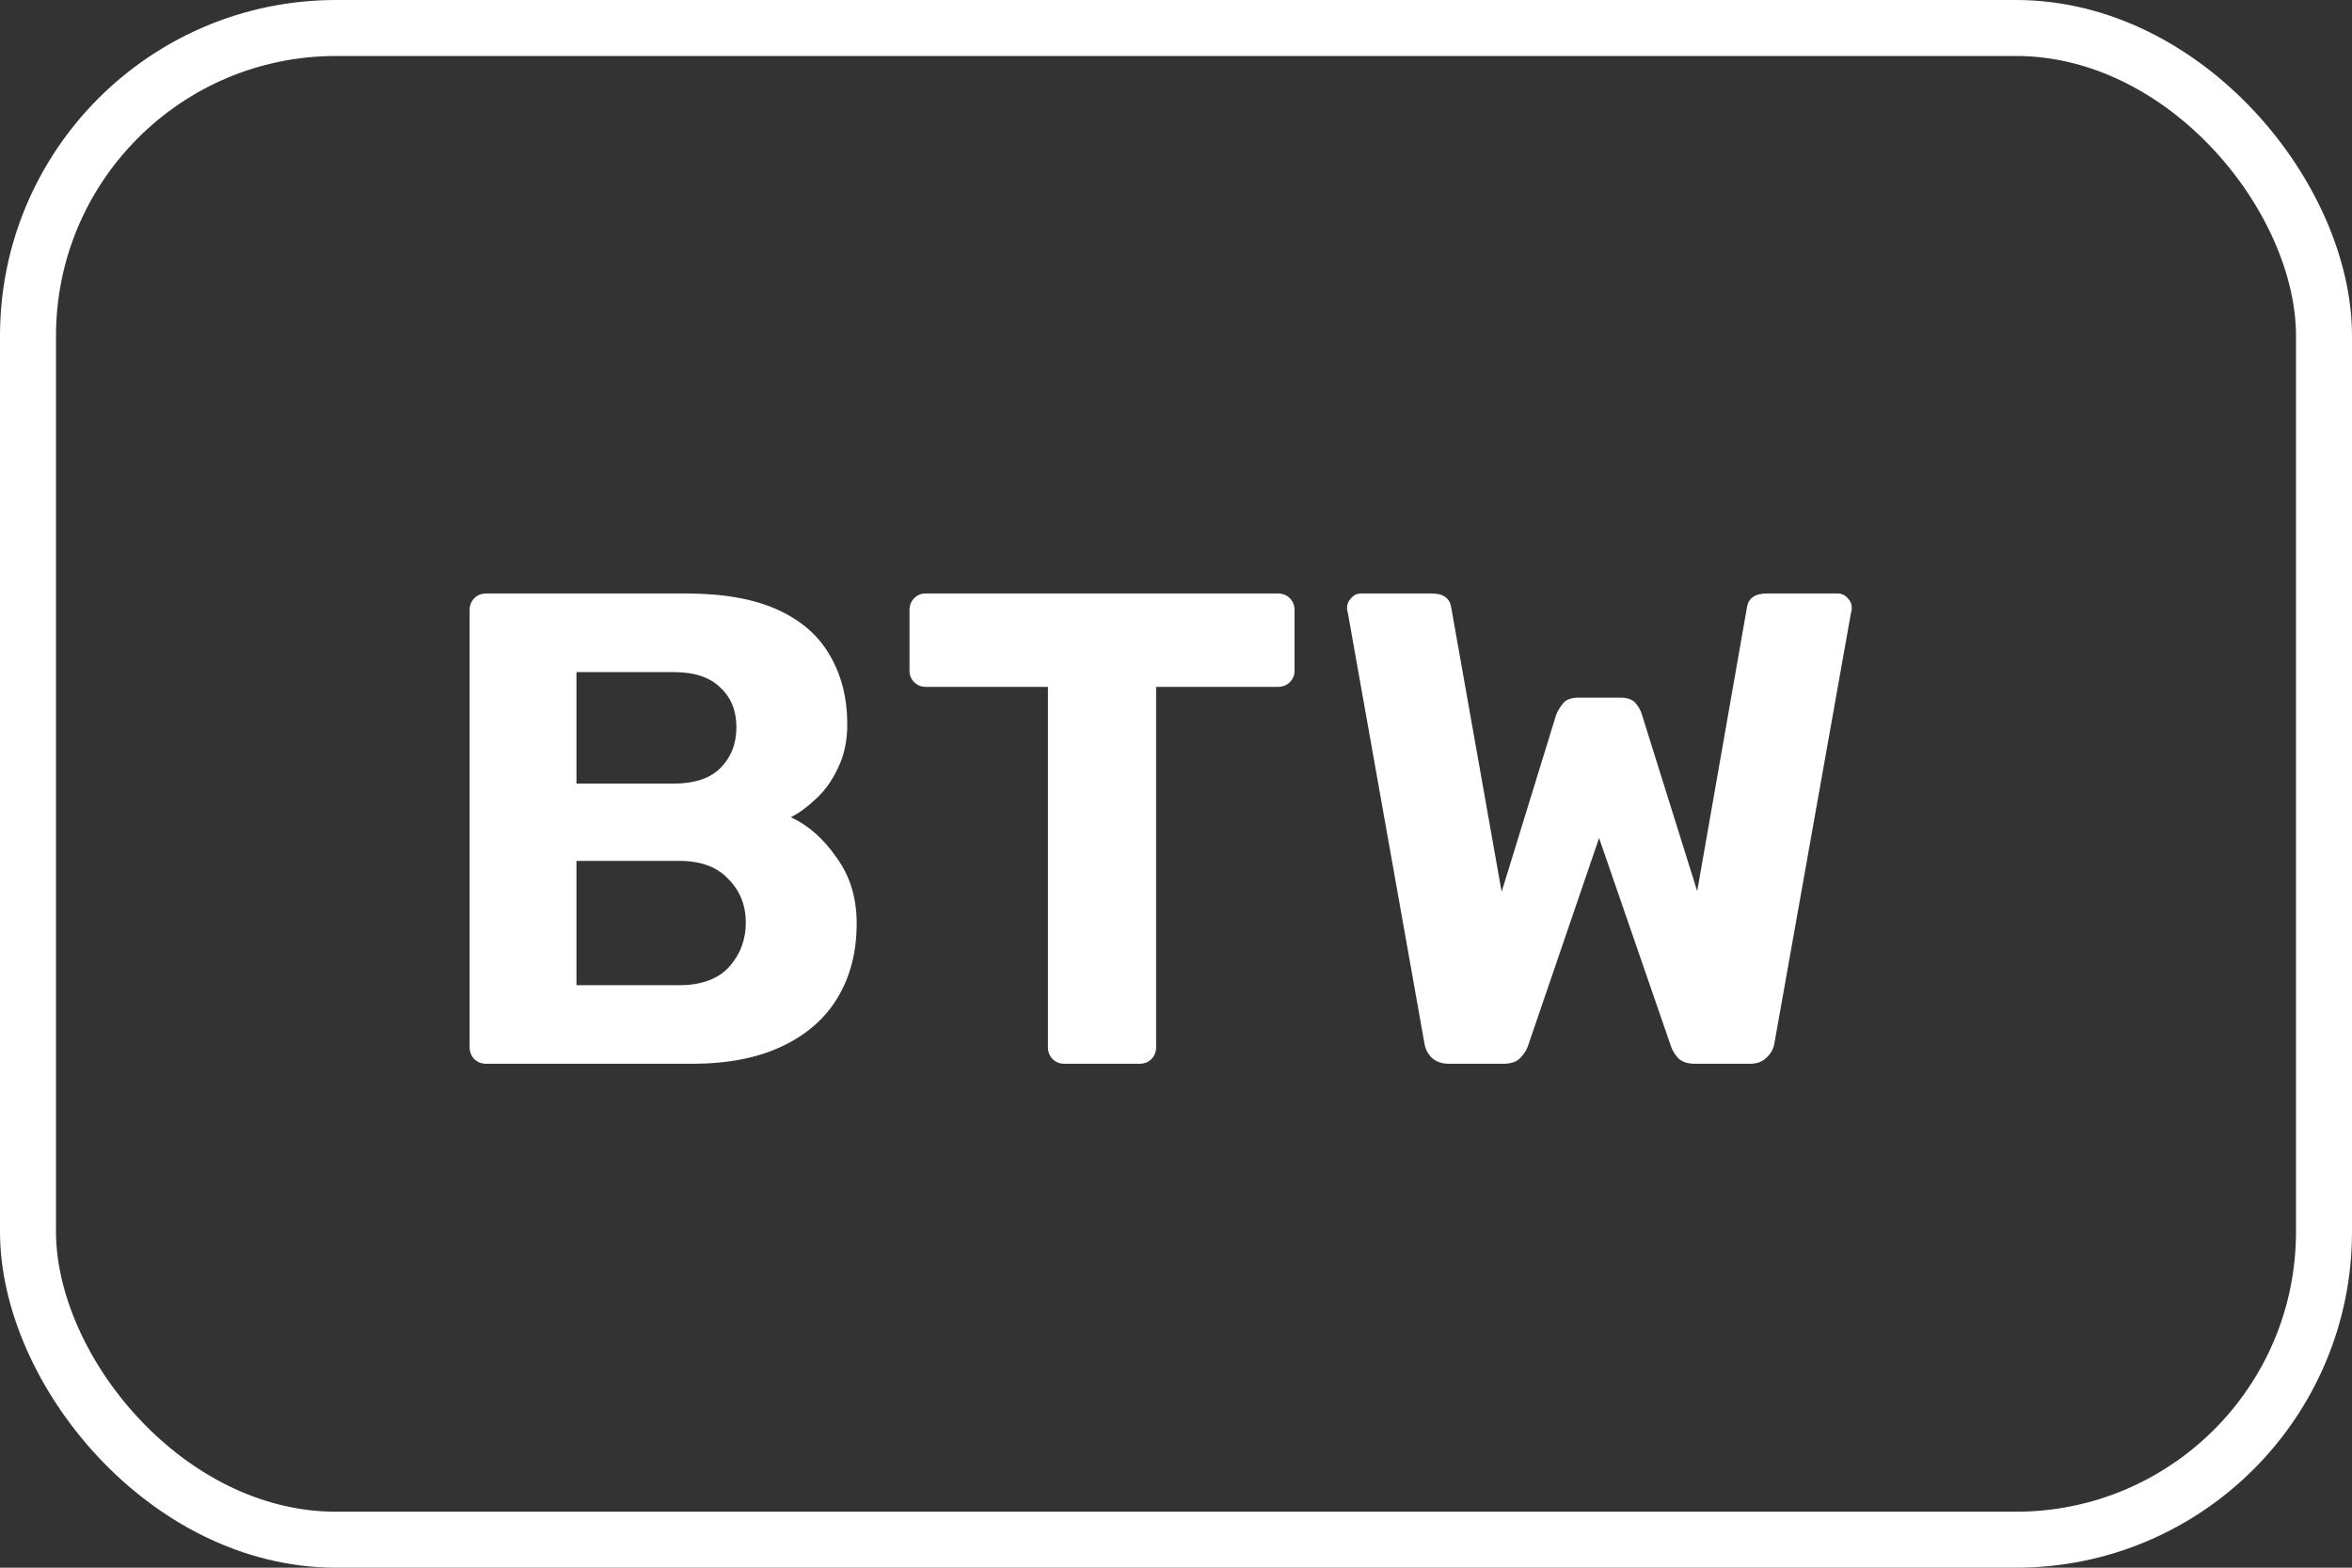
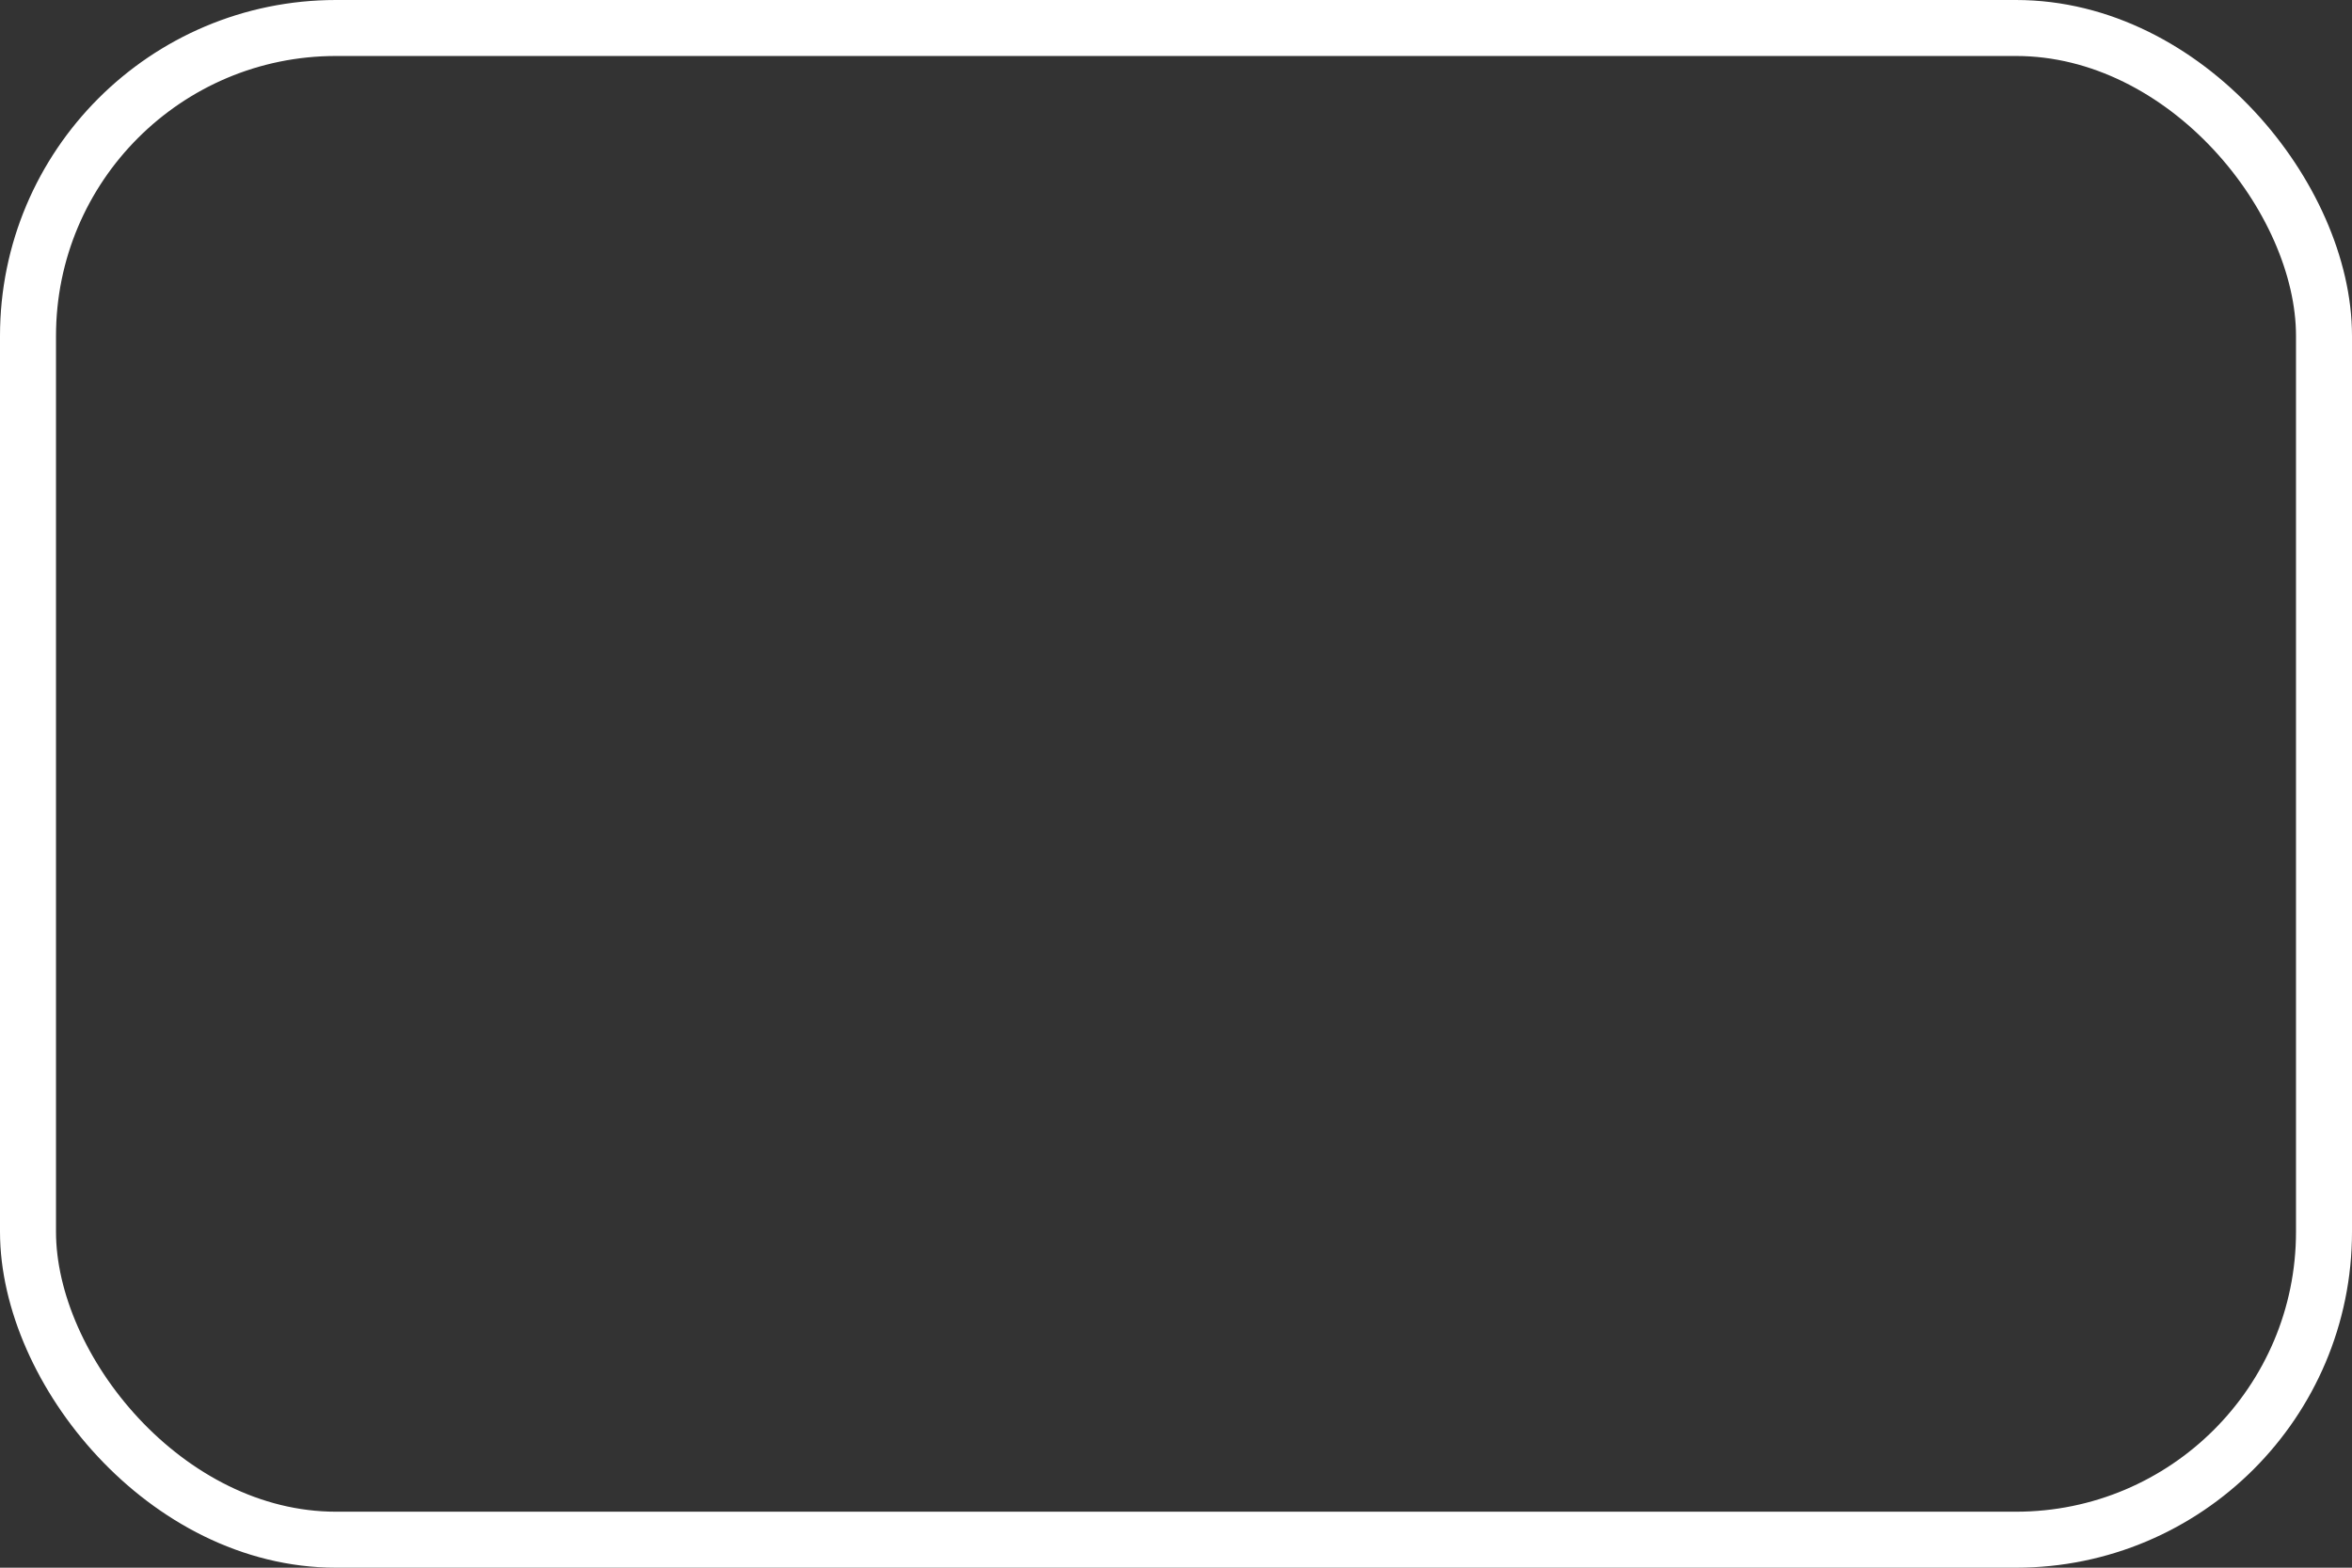
<svg xmlns="http://www.w3.org/2000/svg" width="42" height="28" viewBox="0 0 42 28" fill="none">
  <rect x="0" y="0" width="42" height="28" fill="#333333" stroke="none" />
  <rect x="0.5" y="0.5" width="41" height="27" rx="5.5" stroke="white" />
-   <path d="M8.686 19C8.598 19 8.526 18.972 8.47 18.916C8.414 18.86 8.386 18.788 8.386 18.7V10.9C8.386 10.812 8.414 10.74 8.47 10.684C8.526 10.628 8.598 10.6 8.686 10.6H12.25C12.914 10.6 13.458 10.696 13.882 10.888C14.306 11.08 14.618 11.352 14.818 11.704C15.026 12.056 15.13 12.468 15.13 12.94C15.13 13.236 15.074 13.496 14.962 13.72C14.858 13.944 14.726 14.128 14.566 14.272C14.414 14.416 14.266 14.524 14.122 14.596C14.434 14.74 14.706 14.98 14.938 15.316C15.178 15.644 15.298 16.036 15.298 16.492C15.298 16.996 15.186 17.436 14.962 17.812C14.738 18.188 14.406 18.48 13.966 18.688C13.526 18.896 12.99 19 12.358 19H8.686ZM10.294 17.596H12.13C12.522 17.596 12.818 17.488 13.018 17.272C13.218 17.048 13.318 16.784 13.318 16.48C13.318 16.168 13.214 15.908 13.006 15.7C12.806 15.484 12.514 15.376 12.13 15.376H10.294V17.596ZM10.294 13.996H12.022C12.398 13.996 12.678 13.904 12.862 13.72C13.054 13.528 13.15 13.284 13.15 12.988C13.15 12.692 13.054 12.456 12.862 12.28C12.678 12.096 12.398 12.004 12.022 12.004H10.294V13.996ZM19.013 19C18.925 19 18.853 18.972 18.797 18.916C18.741 18.86 18.713 18.788 18.713 18.7V12.268H16.529C16.449 12.268 16.381 12.24 16.325 12.184C16.269 12.128 16.241 12.06 16.241 11.98V10.9C16.241 10.812 16.269 10.74 16.325 10.684C16.381 10.628 16.449 10.6 16.529 10.6H22.817C22.905 10.6 22.977 10.628 23.033 10.684C23.089 10.74 23.117 10.812 23.117 10.9V11.98C23.117 12.06 23.089 12.128 23.033 12.184C22.977 12.24 22.905 12.268 22.817 12.268H20.645V18.7C20.645 18.788 20.617 18.86 20.561 18.916C20.505 18.972 20.433 19 20.345 19H19.013ZM25.879 19C25.751 19 25.647 18.964 25.567 18.892C25.495 18.82 25.451 18.732 25.435 18.628L24.067 10.936C24.059 10.92 24.055 10.904 24.055 10.888C24.055 10.872 24.055 10.86 24.055 10.852C24.055 10.788 24.079 10.732 24.127 10.684C24.175 10.628 24.235 10.6 24.307 10.6H25.567C25.775 10.6 25.891 10.684 25.915 10.852L26.815 15.928L27.787 12.772C27.811 12.708 27.851 12.64 27.907 12.568C27.963 12.496 28.055 12.46 28.183 12.46H28.939C29.067 12.46 29.159 12.496 29.215 12.568C29.271 12.64 29.307 12.708 29.323 12.772L30.307 15.916L31.195 10.852C31.219 10.684 31.339 10.6 31.555 10.6H32.815C32.887 10.6 32.947 10.628 32.995 10.684C33.043 10.732 33.067 10.788 33.067 10.852C33.067 10.86 33.067 10.872 33.067 10.888C33.067 10.904 33.063 10.92 33.055 10.936L31.687 18.628C31.671 18.732 31.623 18.82 31.543 18.892C31.471 18.964 31.371 19 31.243 19H30.271C30.143 19 30.043 18.968 29.971 18.904C29.907 18.832 29.863 18.76 29.839 18.688L28.555 14.968L27.283 18.688C27.259 18.76 27.211 18.832 27.139 18.904C27.075 18.968 26.975 19 26.839 19H25.879Z" fill="white" />
</svg>